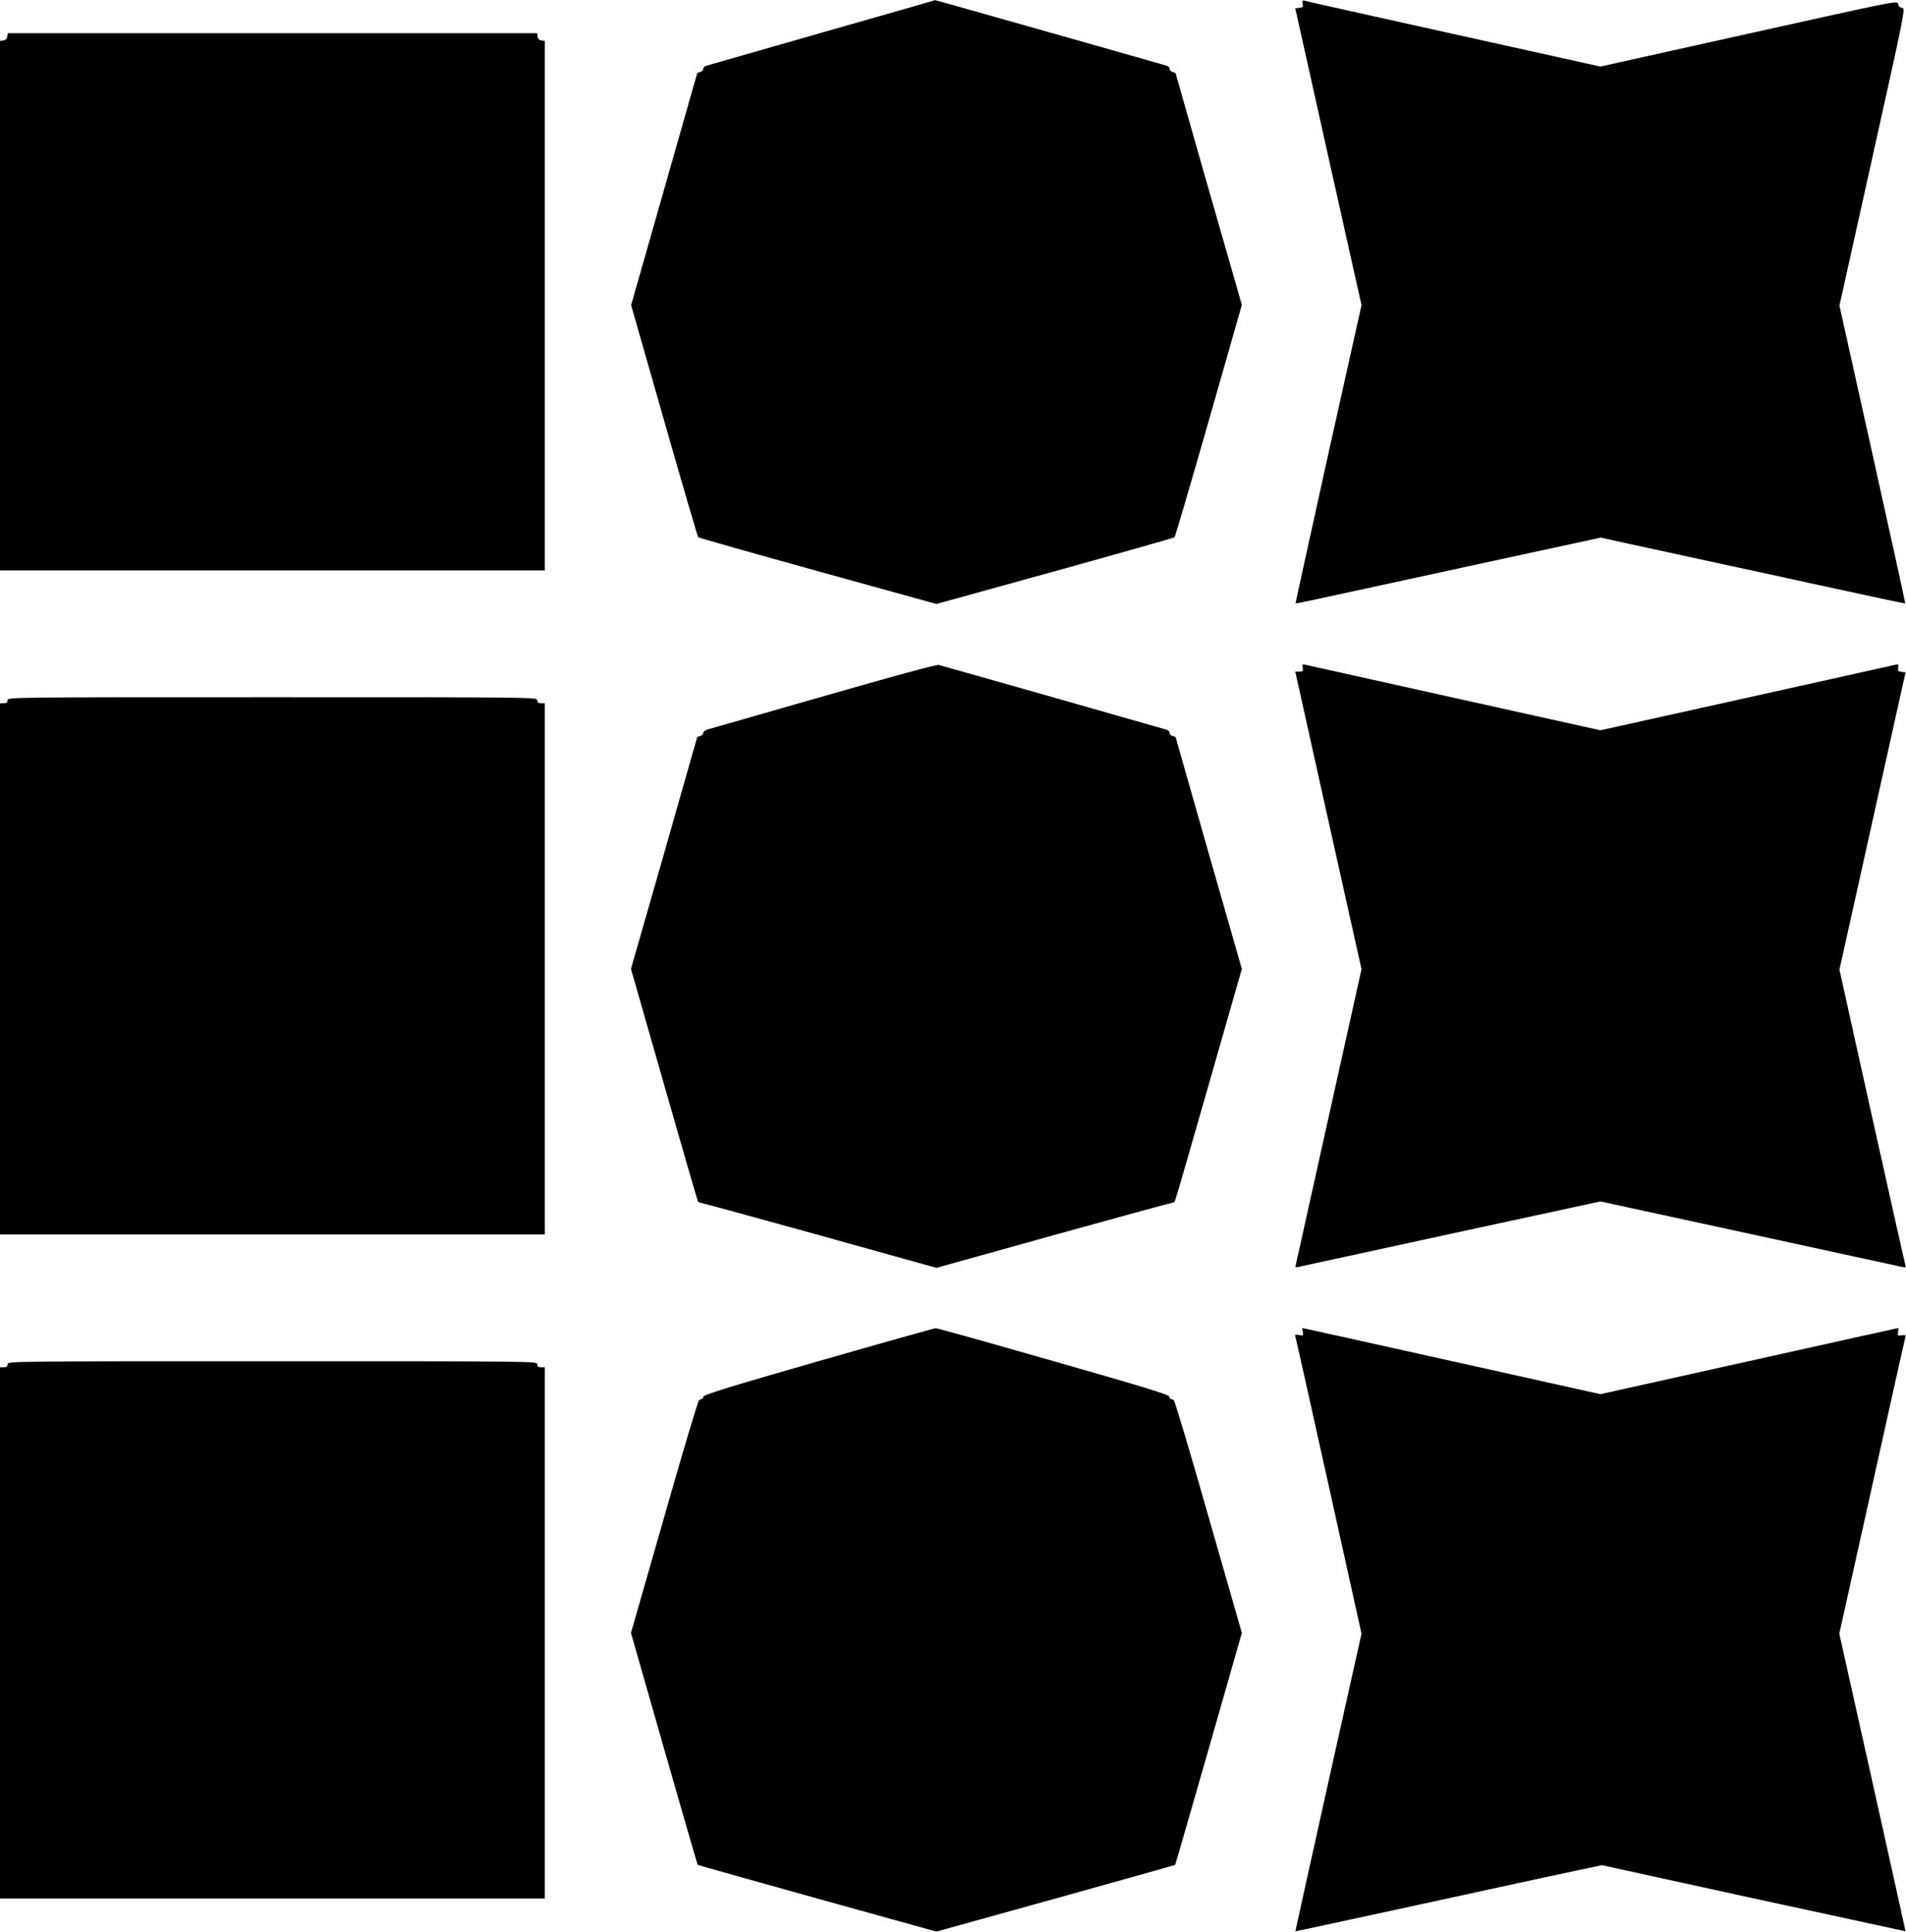
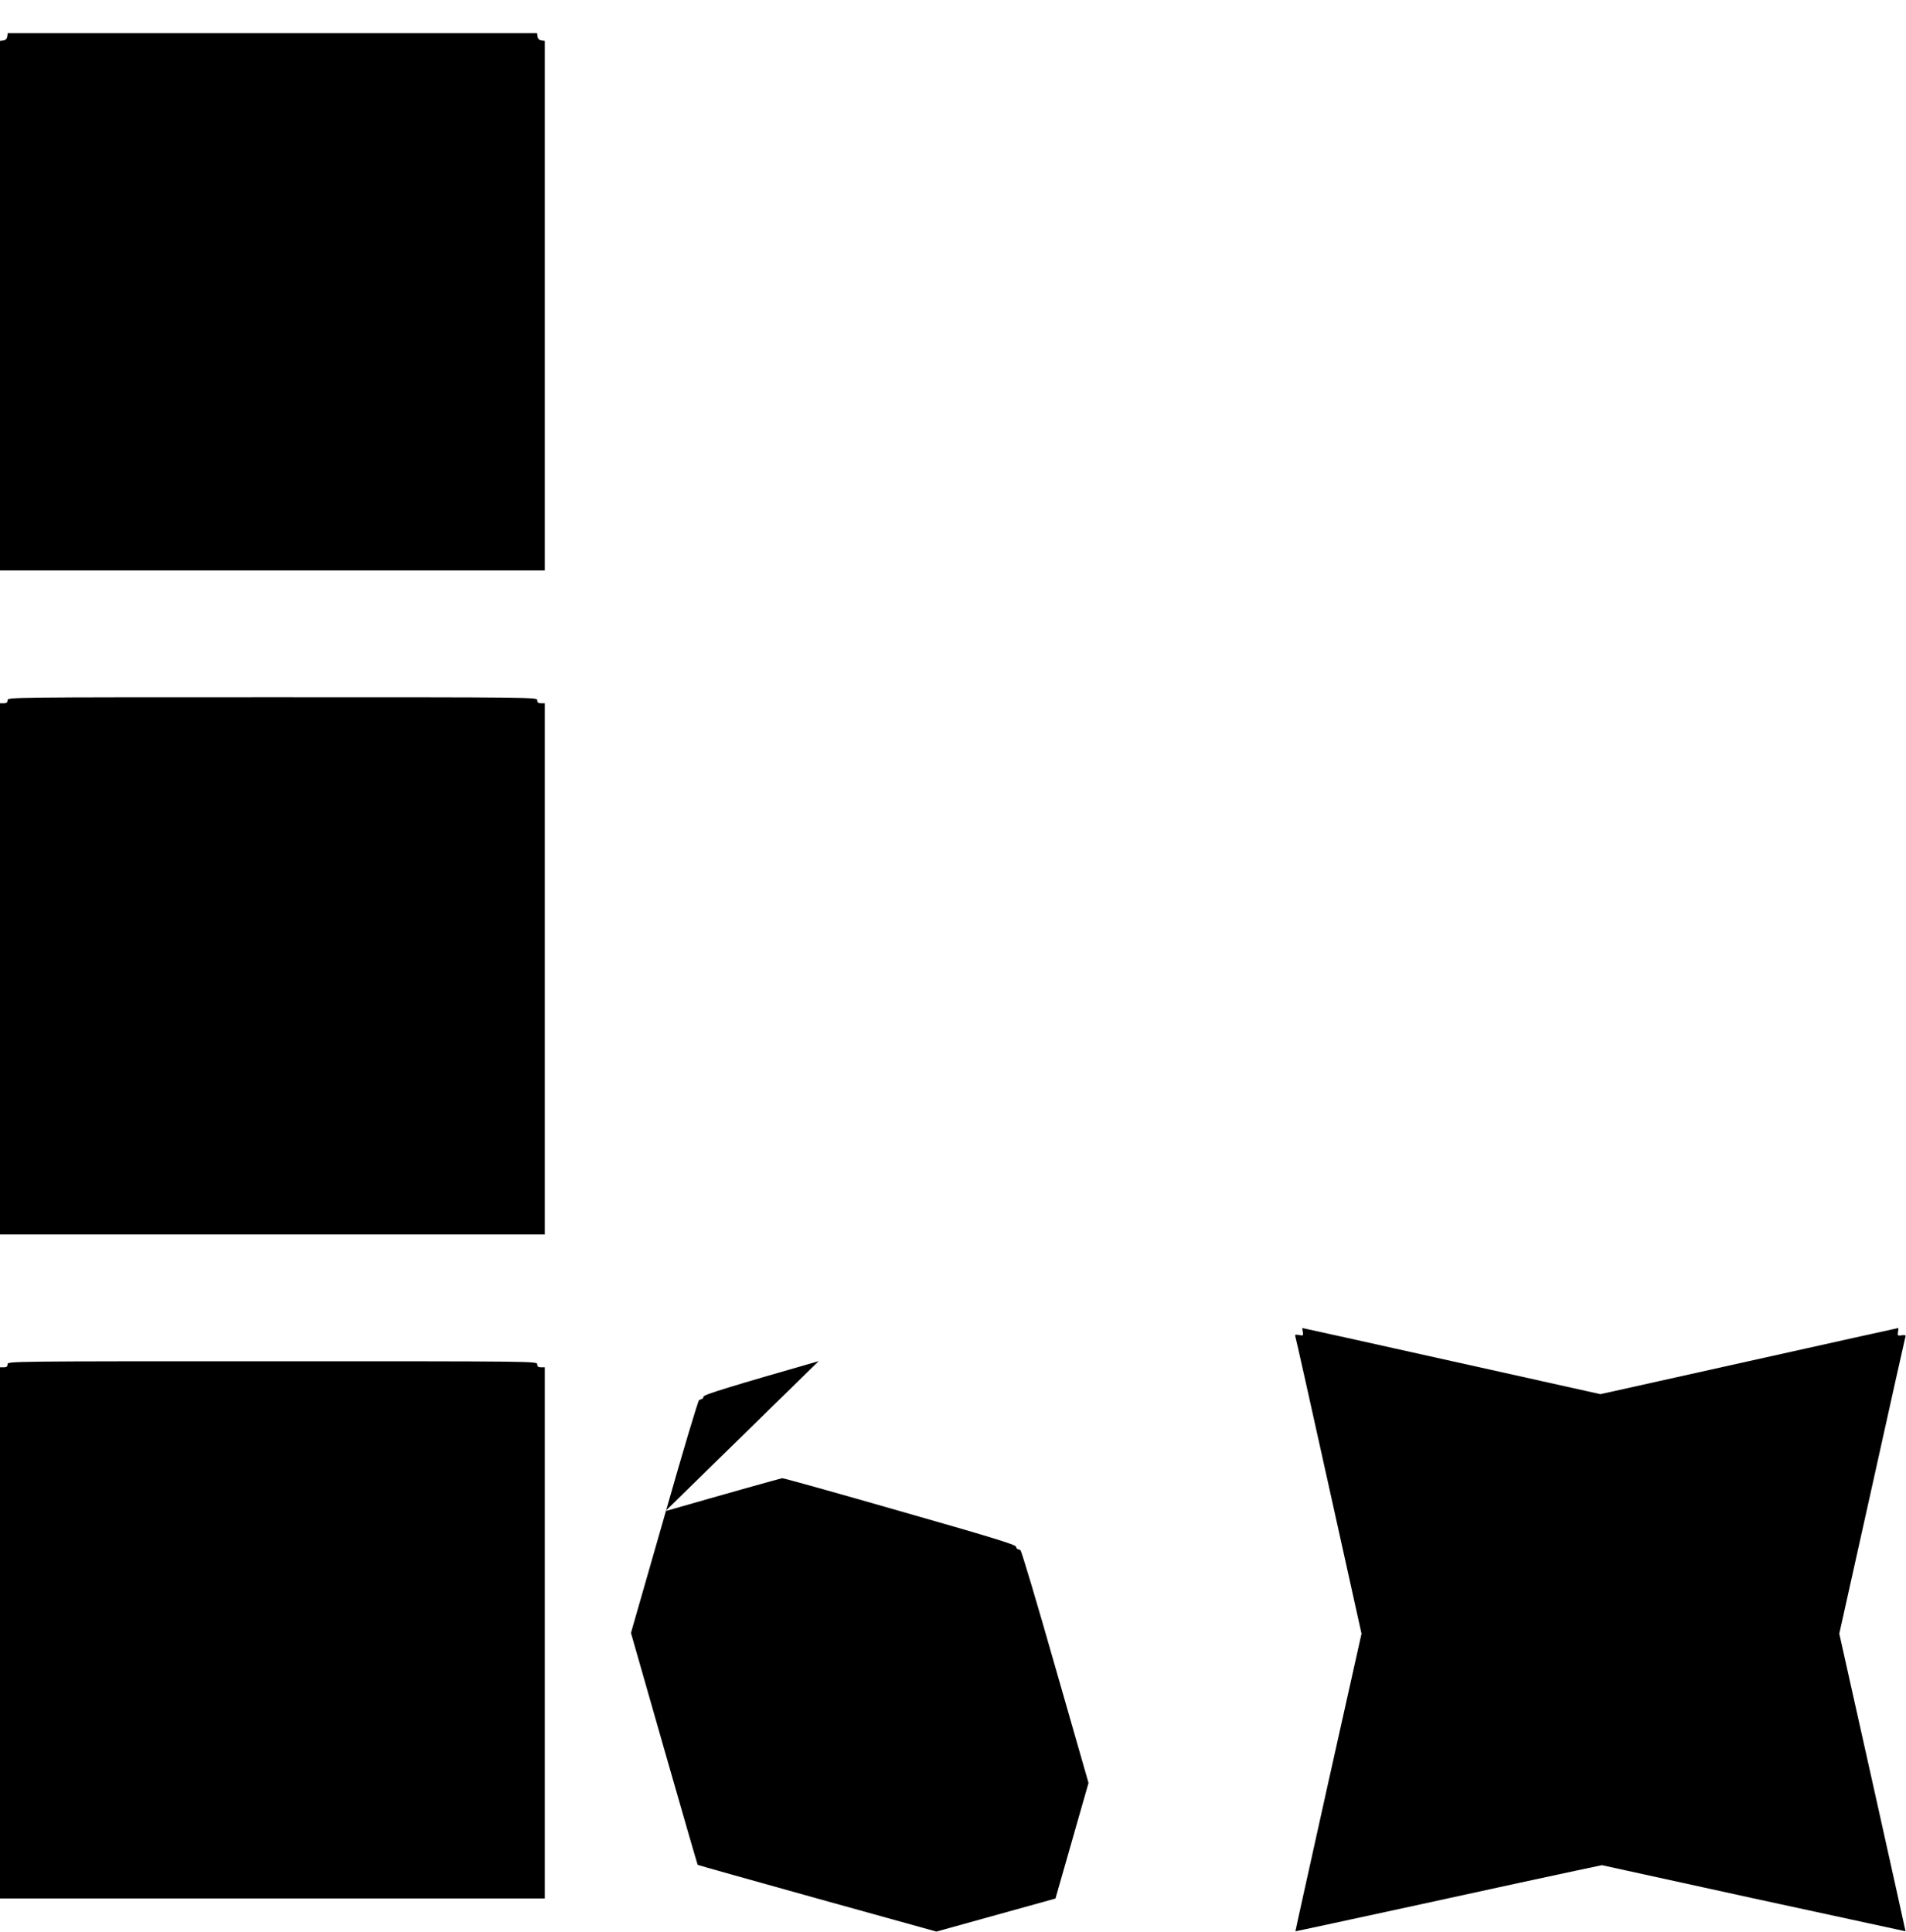
<svg xmlns="http://www.w3.org/2000/svg" version="1.0" width="1263pt" height="1280pt" viewBox="0 0 1263 1280" preserveAspectRatio="xMidYMid meet">
  <g transform="translate(0,1280) scale(0.1,-0.1)" fill="#000000" stroke="none">
-     <path d="M5450 12585 c-410 -118 -755 -216 -767 -220 -13 -3 -23 -12 -23 -21 0 -9 -9 -18 -20 -21 -11 -3 -20 -6 -20 -8 0 -1 -99 -347 -219 -769 l-219 -768 219 -766 c120 -421 222 -769 226 -772 5 -4 361 -105 793 -225 l785 -217 785 217 c432 120 788 221 793 225 4 3 106 351 227 773 l219 767 -220 766 c-120 421 -219 767 -219 769 0 1 -9 5 -20 8 -11 3 -20 12 -20 20 0 9 -8 18 -17 21 -63 19 -1534 436 -1536 435 -1 -1 -337 -97 -747 -214z" />
-     <path d="M8632 12776 c4 -21 1 -25 -22 -28 l-27 -3 219 -983 220 -984 -220 -986 c-120 -543 -218 -988 -217 -990 2 -3 121 23 1151 247 l872 189 88 -20 c91 -20 500 -109 819 -178 99 -21 306 -66 460 -100 482 -105 648 -140 650 -138 1 2 -96 446 -217 988 l-219 985 219 985 c217 977 219 985 196 988 -15 2 -24 11 -26 26 -3 23 -11 21 -988 -196 l-985 -219 -975 216 c-536 119 -981 218 -989 221 -10 3 -12 -3 -9 -20z" />
    <path d="M48 12558 c-2 -15 -11 -24 -25 -26 l-23 -3 0 -1755 0 -1754 1805 0 1805 0 0 1754 0 1755 -22 3 c-15 2 -24 11 -26 26 l-3 22 -1754 0 -1754 0 -3 -22z" />
-     <path d="M5465 8189 c-401 -115 -747 -214 -767 -220 -23 -6 -38 -16 -38 -25 0 -9 -9 -18 -20 -21 -11 -3 -20 -6 -20 -7 0 0 -99 -346 -219 -769 l-220 -767 219 -765 c120 -420 221 -769 225 -775 3 -5 12 -10 18 -10 7 0 361 -97 787 -215 l775 -216 775 216 c426 118 780 215 787 215 6 0 15 5 18 10 4 6 105 355 225 775 l219 765 -220 767 c-120 423 -219 769 -219 769 0 1 -9 4 -20 7 -11 3 -20 12 -20 20 0 9 -8 18 -17 21 -95 28 -1494 426 -1513 430 -16 3 -296 -73 -755 -205z" />
-     <path d="M8632 8376 c5 -23 2 -26 -22 -26 l-27 0 219 -986 220 -986 -217 -976 c-119 -537 -218 -983 -220 -990 -3 -8 3 -11 18 -7 12 3 468 102 1012 220 l990 214 300 -65 c347 -75 684 -148 940 -204 99 -22 306 -67 460 -100 154 -33 291 -63 304 -66 17 -4 22 -1 18 9 -3 8 -103 452 -222 988 l-216 974 219 985 219 985 -27 3 c-23 3 -26 7 -22 28 4 22 2 24 -19 19 -13 -3 -458 -102 -989 -220 l-965 -214 -965 214 c-531 118 -976 217 -989 220 -21 5 -23 3 -19 -19z" />
    <path d="M50 8160 c0 -15 -7 -20 -25 -20 l-25 0 0 -1760 0 -1760 1805 0 1805 0 0 1760 0 1760 -25 0 c-18 0 -25 5 -25 20 0 20 -7 20 -1755 20 -1748 0 -1755 0 -1755 -20z" />
-     <path d="M5425 3781 c-585 -168 -761 -222 -763 -235 -2 -9 -7 -16 -10 -16 -4 0 -13 -4 -20 -8 -7 -5 -111 -353 -231 -775 l-220 -767 219 -766 c121 -422 221 -768 223 -771 3 -2 359 -102 793 -223 l789 -219 789 219 c434 121 790 221 793 223 2 3 102 349 223 771 l219 766 -220 767 c-120 422 -224 770 -231 775 -7 4 -16 8 -20 8 -3 0 -8 7 -10 16 -2 13 -179 67 -768 235 -421 121 -772 219 -780 218 -8 0 -357 -98 -775 -218z" />
+     <path d="M5425 3781 c-585 -168 -761 -222 -763 -235 -2 -9 -7 -16 -10 -16 -4 0 -13 -4 -20 -8 -7 -5 -111 -353 -231 -775 l-220 -767 219 -766 c121 -422 221 -768 223 -771 3 -2 359 -102 793 -223 l789 -219 789 219 l219 766 -220 767 c-120 422 -224 770 -231 775 -7 4 -16 8 -20 8 -3 0 -8 7 -10 16 -2 13 -179 67 -768 235 -421 121 -772 219 -780 218 -8 0 -357 -98 -775 -218z" />
    <path d="M8633 3974 c4 -24 3 -26 -25 -20 -23 4 -29 3 -25 -8 3 -7 103 -454 222 -992 l217 -979 -220 -985 c-120 -542 -219 -986 -218 -987 1 -1 379 81 841 181 462 101 919 200 1015 220 l175 37 1005 -220 c553 -120 1006 -218 1007 -218 0 1 -98 445 -219 987 l-220 985 218 980 c119 539 219 985 221 991 2 7 -7 9 -25 6 -27 -4 -29 -2 -25 22 3 14 4 26 1 26 -2 0 -446 -98 -988 -219 l-985 -219 -985 219 c-542 121 -987 219 -989 219 -2 0 -1 -12 2 -26z" />
    <path d="M50 3760 c0 -15 -7 -20 -25 -20 l-25 0 0 -1760 0 -1760 1805 0 1805 0 0 1760 0 1760 -25 0 c-18 0 -25 5 -25 20 0 20 -7 20 -1755 20 -1748 0 -1755 0 -1755 -20z" />
  </g>
</svg>